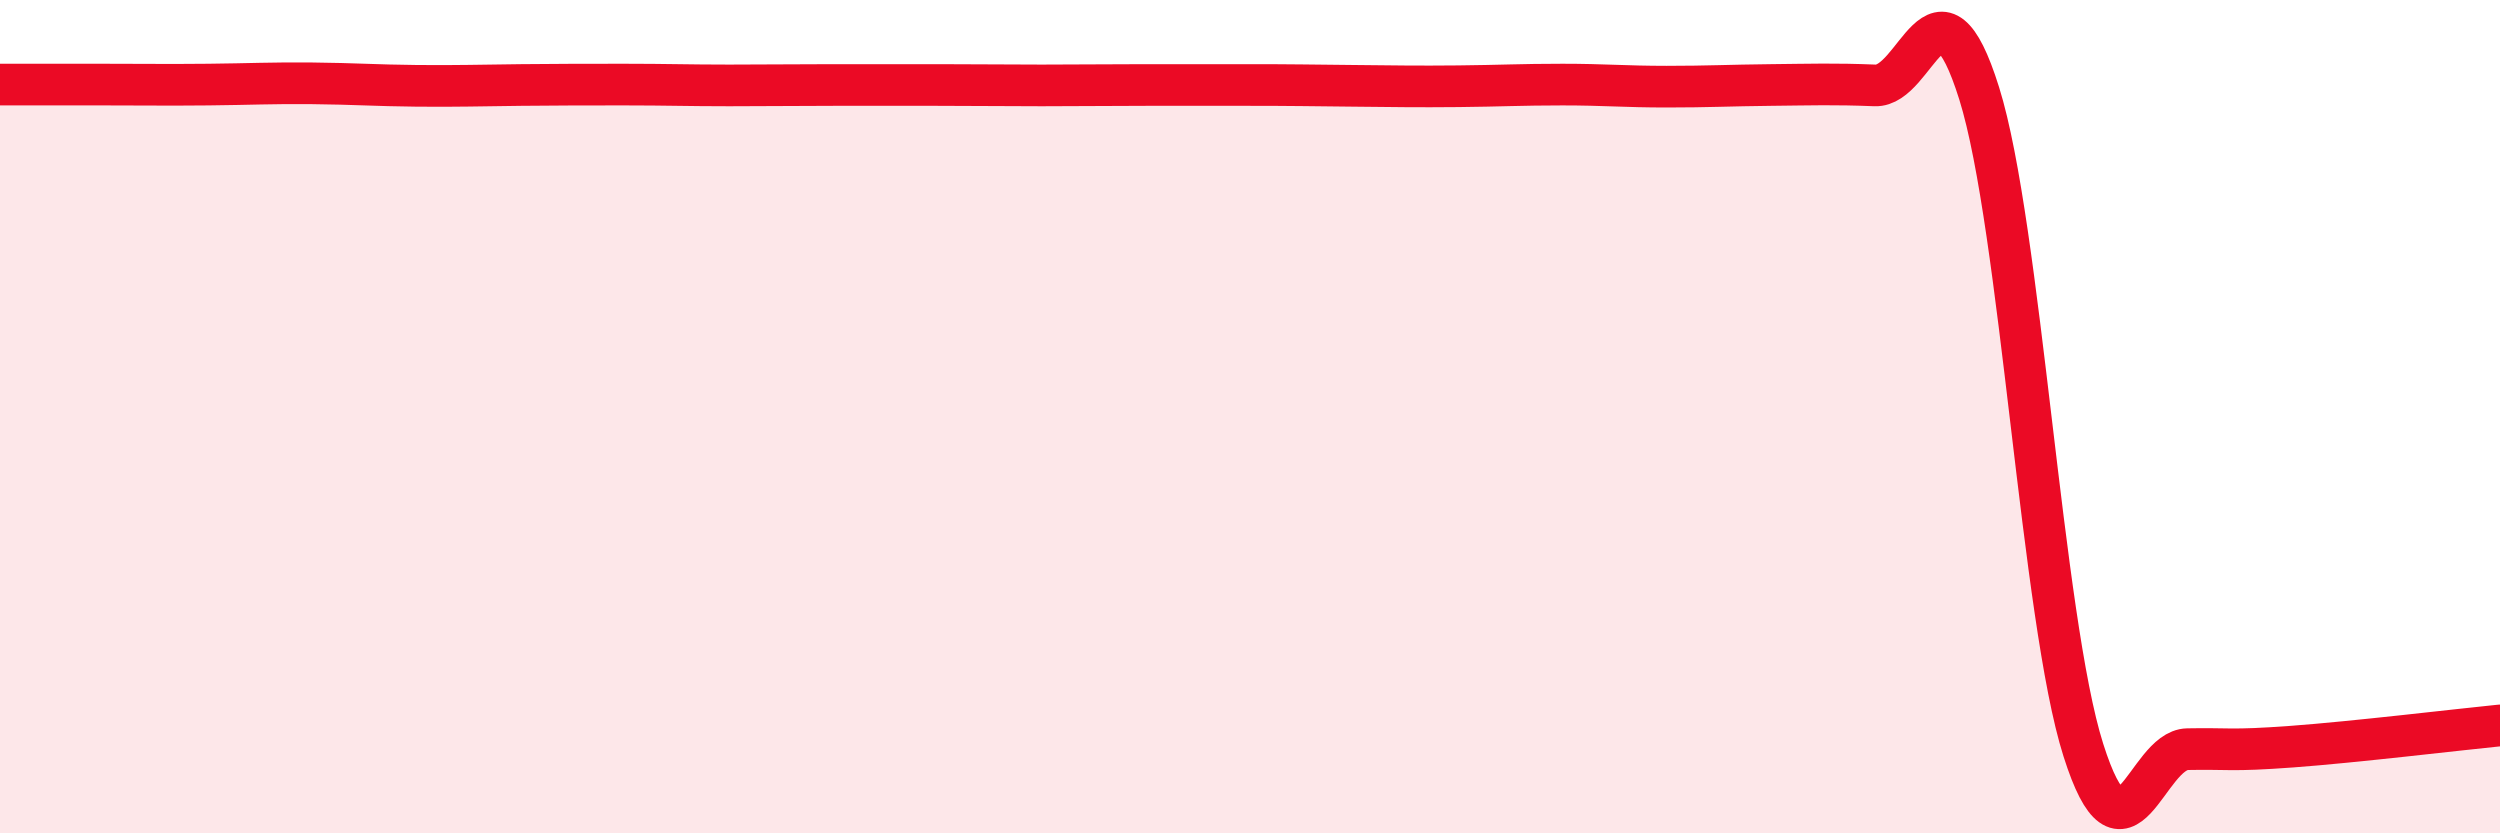
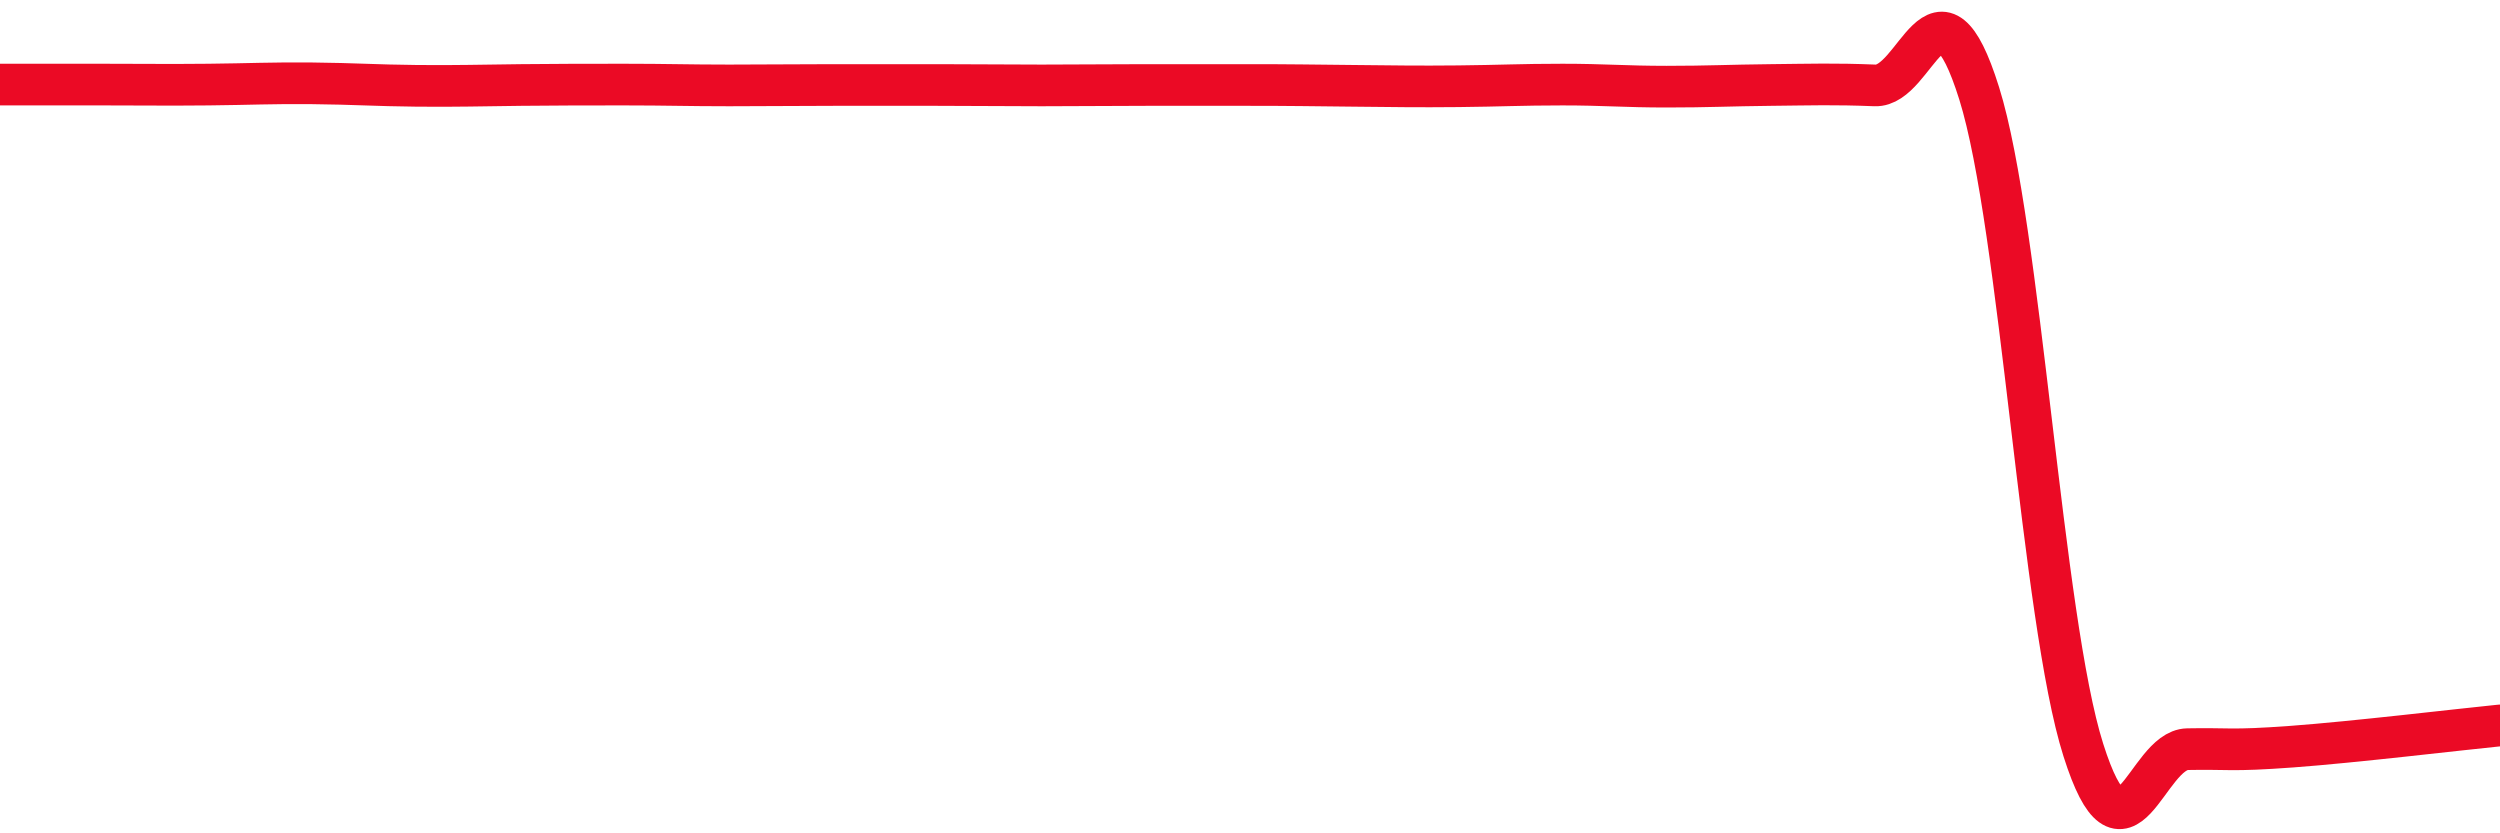
<svg xmlns="http://www.w3.org/2000/svg" width="60" height="20" viewBox="0 0 60 20">
-   <path d="M 0,2.03 C 0.5,2.03 1.5,2.03 2.5,2.03 C 3.5,2.03 4,2.04 5,2.03 C 6,2.02 6.5,1.99 7.5,2 C 8.5,2.01 9,2.05 10,2.06 C 11,2.07 11.5,2.05 12.5,2.04 C 13.5,2.03 14,2.03 15,2.03 C 16,2.03 16.5,2.05 17.5,2.05 C 18.5,2.05 19,2.04 20,2.04 C 21,2.04 21.5,2.04 22.5,2.04 C 23.5,2.04 24,2.05 25,2.05 C 26,2.05 26.5,2.04 27.5,2.04 C 28.5,2.04 29,2.04 30,2.04 C 31,2.04 31.5,2.05 32.5,2.06 C 33.5,2.07 34,2.08 35,2.07 C 36,2.06 36.5,2.03 37.5,2.03 C 38.5,2.03 39,2.08 40,2.08 C 41,2.08 41.5,2.05 42.5,2.04 C 43.5,2.03 44,2.01 45,2.05 C 46,2.09 46.5,-0.95 47.5,2.24 C 48.5,5.43 49,14.85 50,18 C 51,21.15 51.5,18 52.5,17.98 C 53.5,17.96 53.5,18.03 55,17.92 C 56.5,17.81 59,17.51 60,17.41L60 20L0 20Z" fill="#EB0A25" opacity="0.1" stroke-linecap="round" stroke-linejoin="round" />
  <path d="M 0,2.03 C 0.5,2.03 1.5,2.03 2.5,2.03 C 3.5,2.03 4,2.04 5,2.03 C 6,2.02 6.5,1.99 7.5,2 C 8.5,2.01 9,2.05 10,2.06 C 11,2.07 11.5,2.05 12.5,2.04 C 13.5,2.03 14,2.03 15,2.03 C 16,2.03 16.5,2.05 17.5,2.05 C 18.5,2.05 19,2.04 20,2.04 C 21,2.04 21.5,2.04 22.5,2.04 C 23.5,2.04 24,2.05 25,2.05 C 26,2.05 26.5,2.04 27.5,2.04 C 28.5,2.04 29,2.04 30,2.04 C 31,2.04 31.5,2.05 32.5,2.06 C 33.5,2.07 34,2.08 35,2.07 C 36,2.06 36.5,2.03 37.5,2.03 C 38.5,2.03 39,2.08 40,2.08 C 41,2.08 41.5,2.05 42.5,2.04 C 43.5,2.03 44,2.01 45,2.05 C 46,2.09 46.5,-0.95 47.5,2.24 C 48.5,5.43 49,14.85 50,18 C 51,21.15 51.5,18 52.5,17.98 C 53.5,17.96 53.5,18.03 55,17.92 C 56.5,17.81 59,17.51 60,17.41" stroke="#EB0A25" stroke-width="1" fill="none" stroke-linecap="round" stroke-linejoin="round" />
</svg>